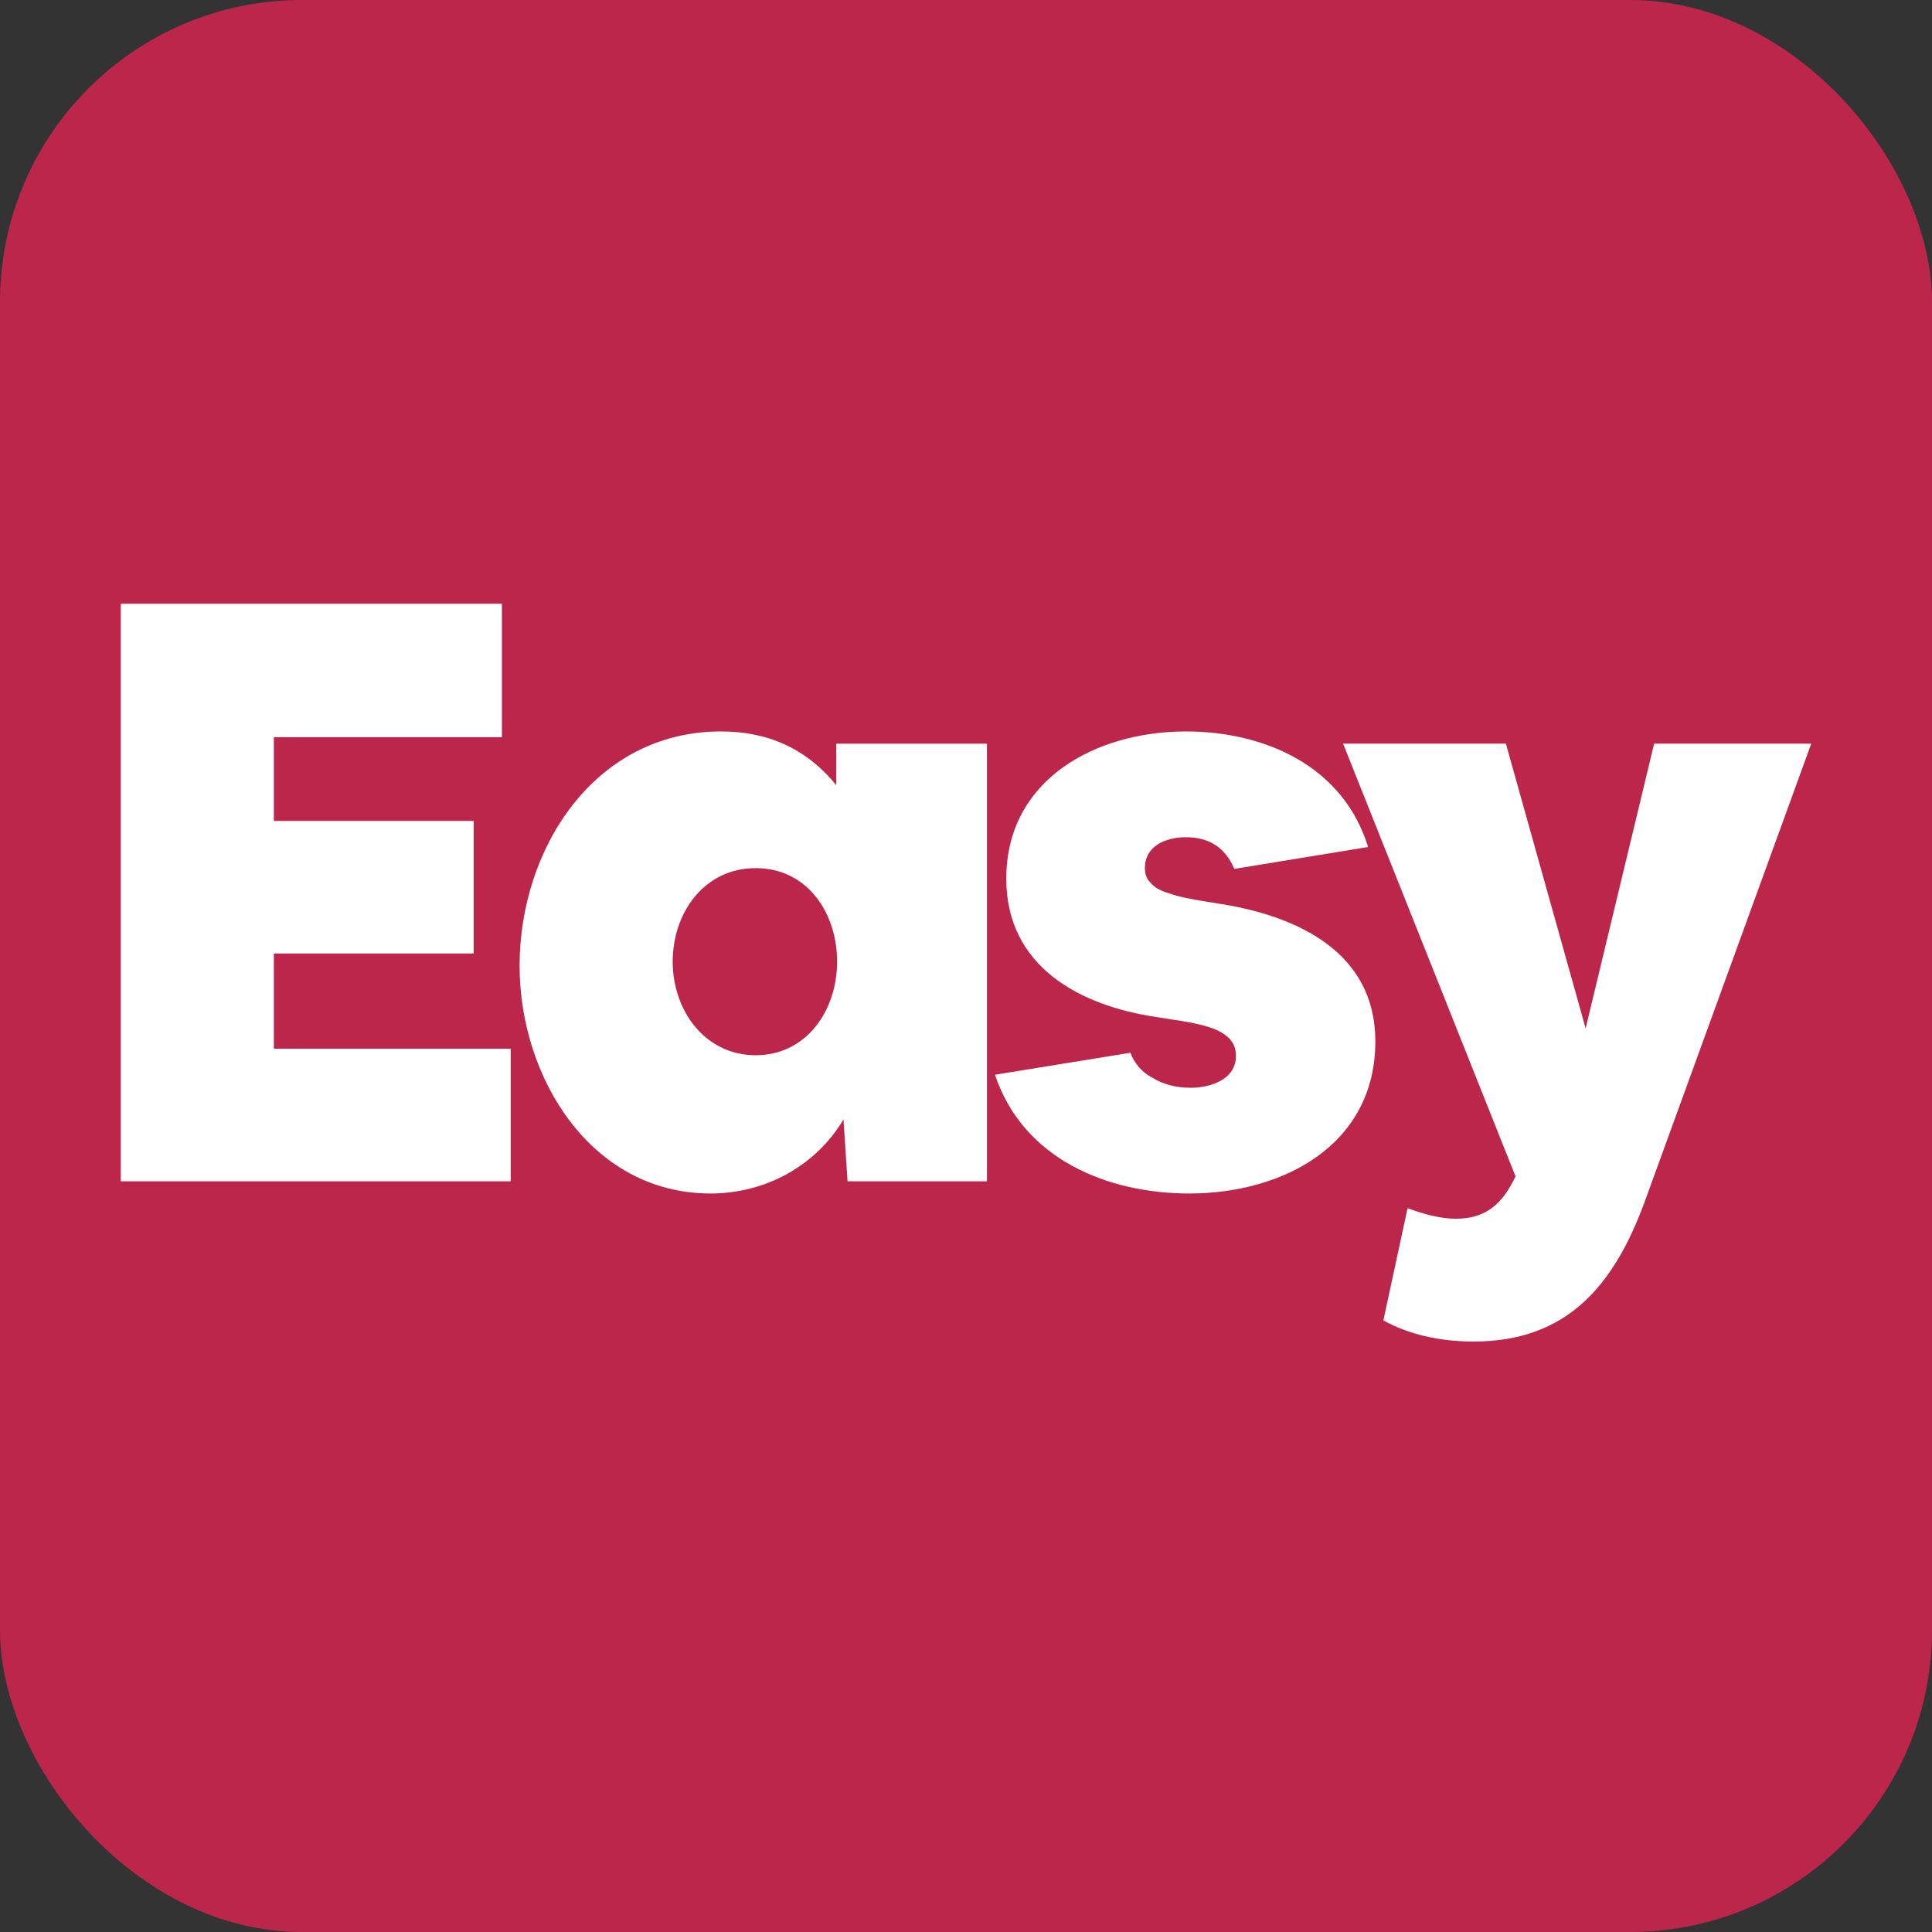
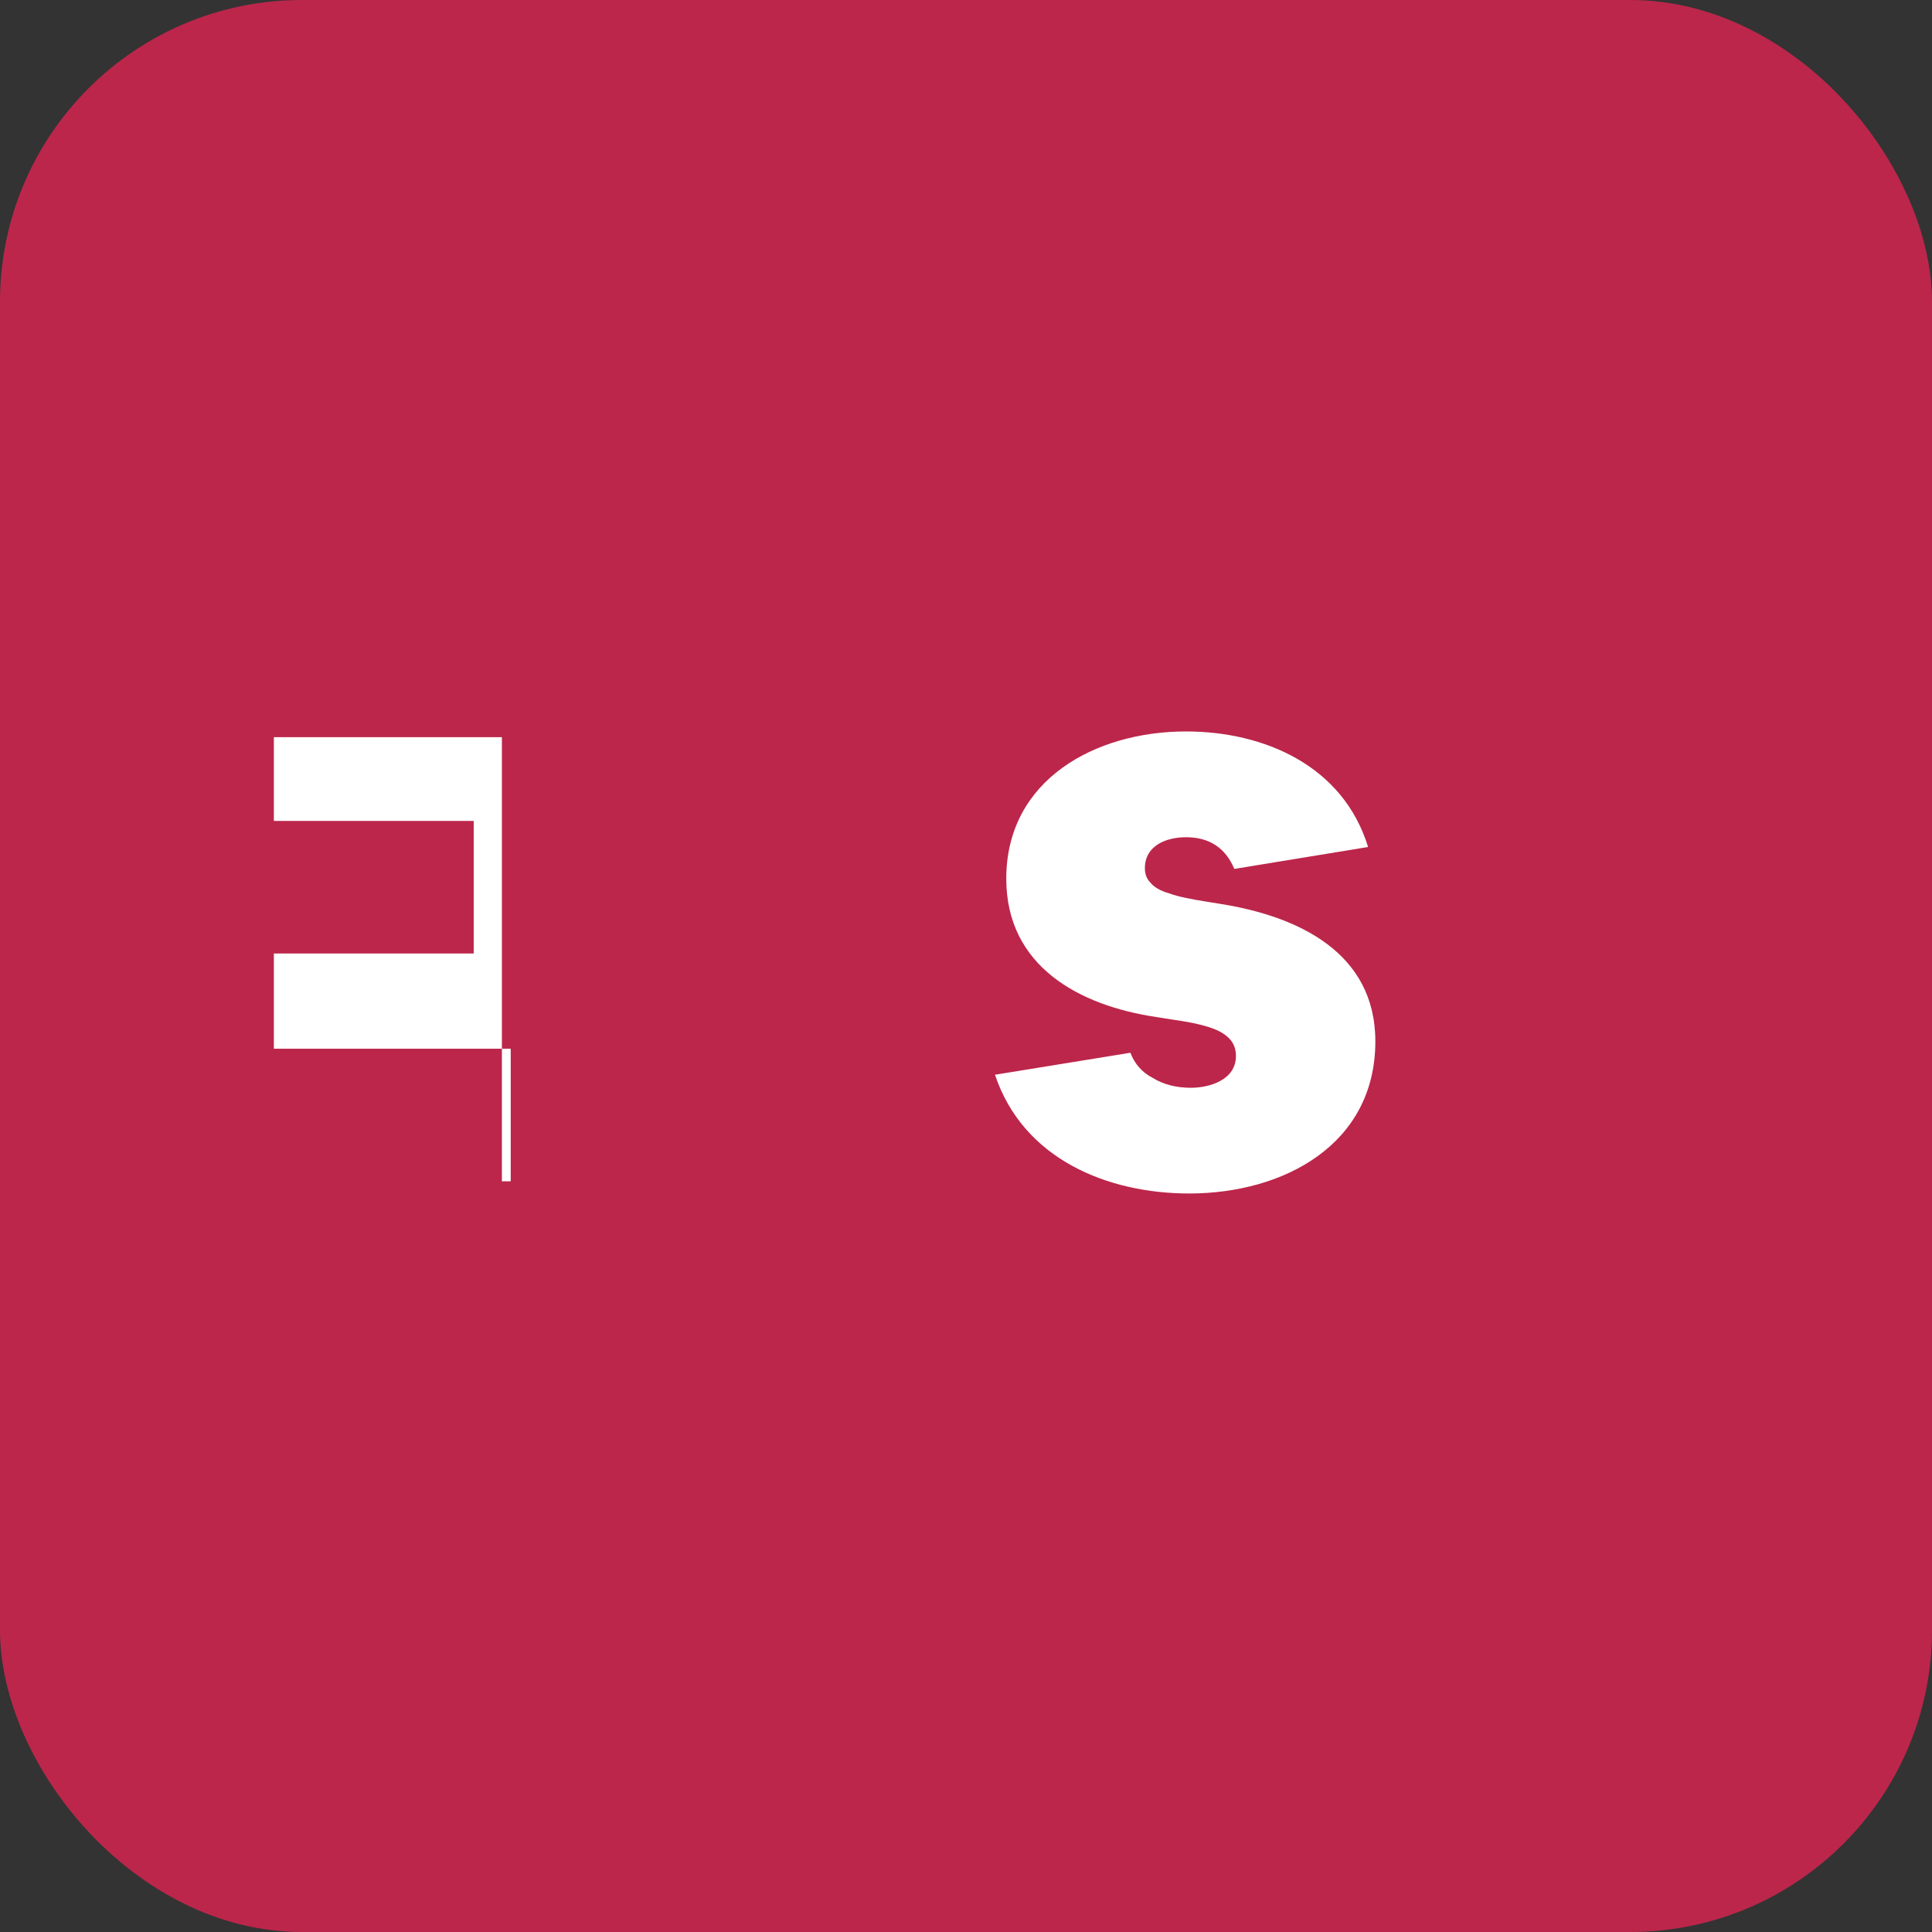
<svg xmlns="http://www.w3.org/2000/svg" width="32" height="32" viewBox="0 0 32 32" fill="none">
  <rect x="0" y="0" width="32" height="32" fill="#333333" stroke="none" />
  <rect width="32" height="32" rx="5" fill="#BC264B" />
-   <path d="M8.313 10V12.21H4.536V13.597H7.846V15.793H4.536V17.37H8.459V19.566H2V10H8.313Z" fill="white" />
-   <path d="M8.606 15.996C8.606 14.056 9.847 12.115 11.943 12.115C12.717 12.115 13.357 12.398 13.851 13.005V12.318H16.347V19.566H14.038L13.971 18.542C13.504 19.323 12.664 19.768 11.769 19.768C9.794 19.768 8.606 17.855 8.606 15.996ZM12.517 17.478C13.357 17.478 13.865 16.737 13.865 15.928C13.865 15.12 13.371 14.379 12.517 14.379C11.662 14.379 11.142 15.12 11.142 15.928C11.142 16.737 11.676 17.478 12.517 17.478Z" fill="white" />
+   <path d="M8.313 10V12.21H4.536V13.597H7.846V15.793H4.536V17.37H8.459V19.566H2H8.313Z" fill="white" />
  <path d="M18.723 17.437C18.789 17.612 18.91 17.761 19.096 17.855C19.27 17.963 19.483 18.017 19.724 18.017C20.044 18.017 20.471 17.882 20.471 17.491C20.471 17.316 20.391 17.195 20.231 17.101C20.071 17.006 19.79 16.939 19.403 16.885L19.15 16.845C17.882 16.656 16.667 16.009 16.667 14.554C16.667 12.91 18.149 12.115 19.643 12.115C20.938 12.115 22.246 12.681 22.66 14.029L20.444 14.392C20.297 14.042 20.03 13.867 19.643 13.867C19.323 13.867 18.963 14.002 18.963 14.379C18.963 14.473 18.989 14.554 19.056 14.621C19.11 14.689 19.216 14.756 19.363 14.796C19.51 14.85 19.71 14.891 19.964 14.931L20.217 14.972C21.485 15.174 22.78 15.767 22.78 17.249C22.78 18.96 21.258 19.768 19.697 19.768C18.349 19.768 16.948 19.202 16.48 17.801L18.723 17.437Z" fill="white" />
-   <path d="M24.942 12.317L26.263 17.033L27.398 12.317H30L27.237 19.916C26.73 21.291 25.956 22.22 24.408 22.22C23.834 22.22 23.327 22.099 22.913 21.87L23.314 20.011C23.567 20.105 23.848 20.186 24.114 20.186C24.622 20.186 24.889 19.93 25.102 19.485L22.246 12.317H24.942Z" fill="white" />
</svg>